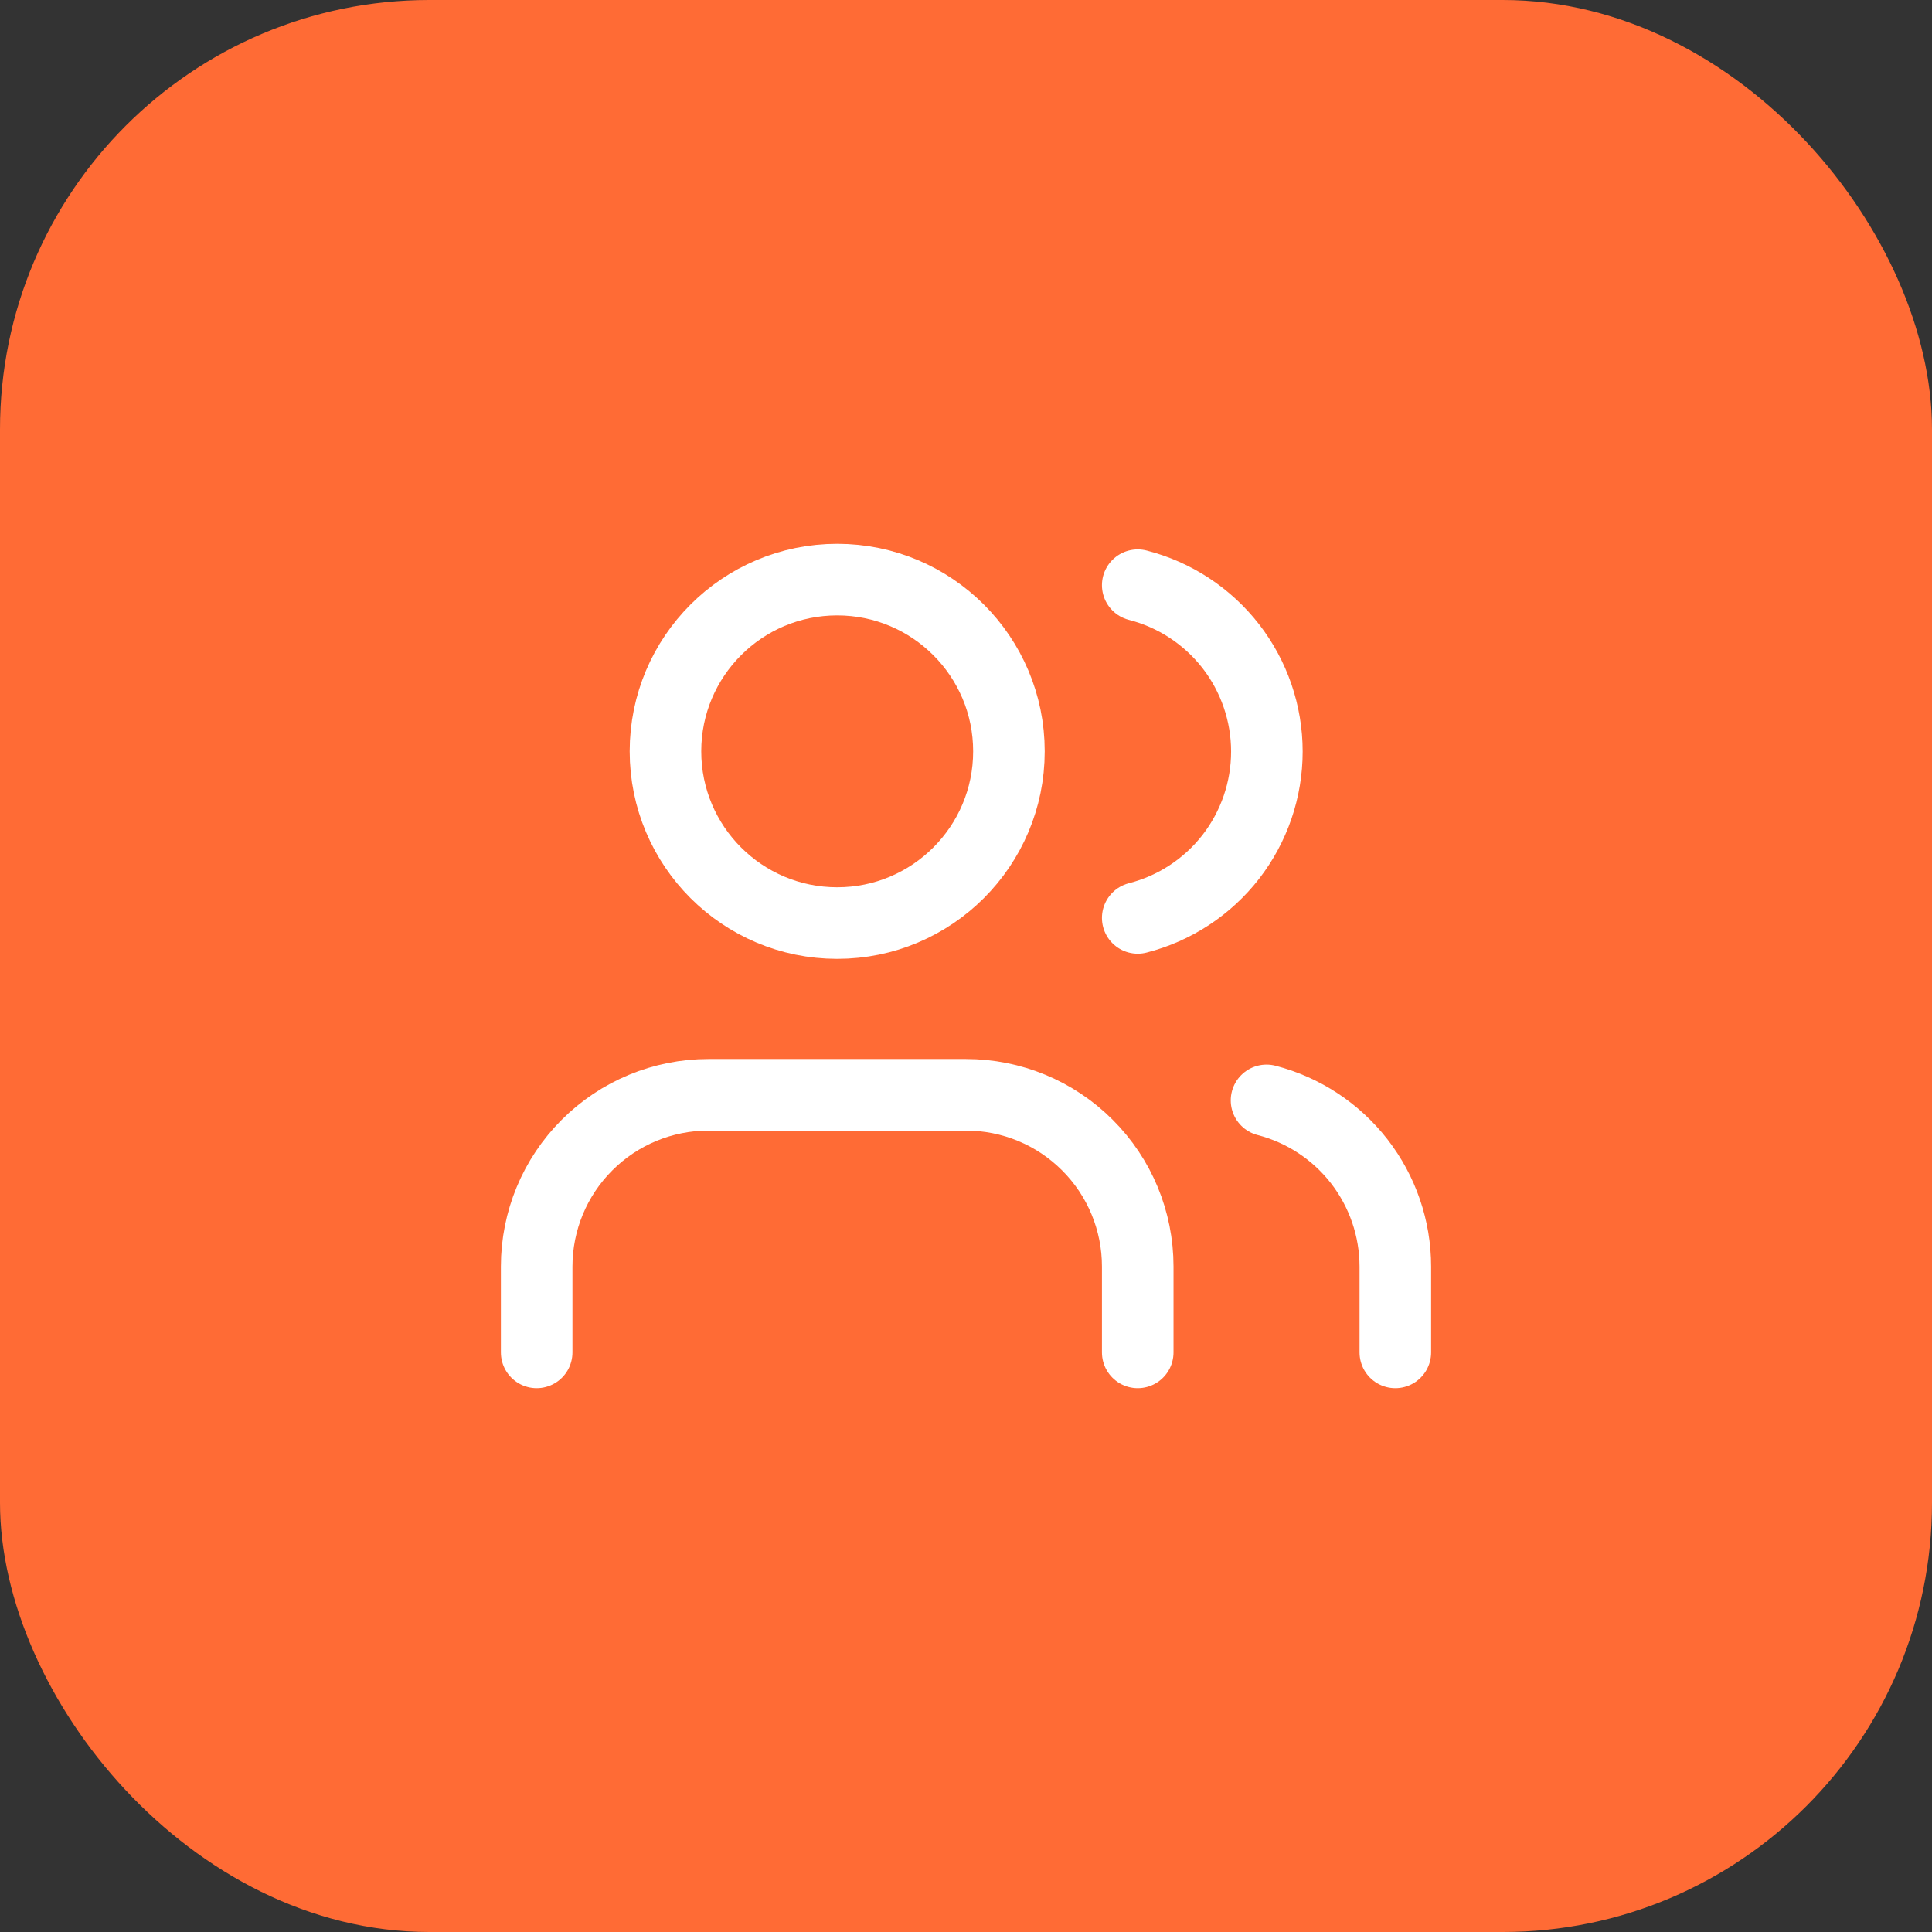
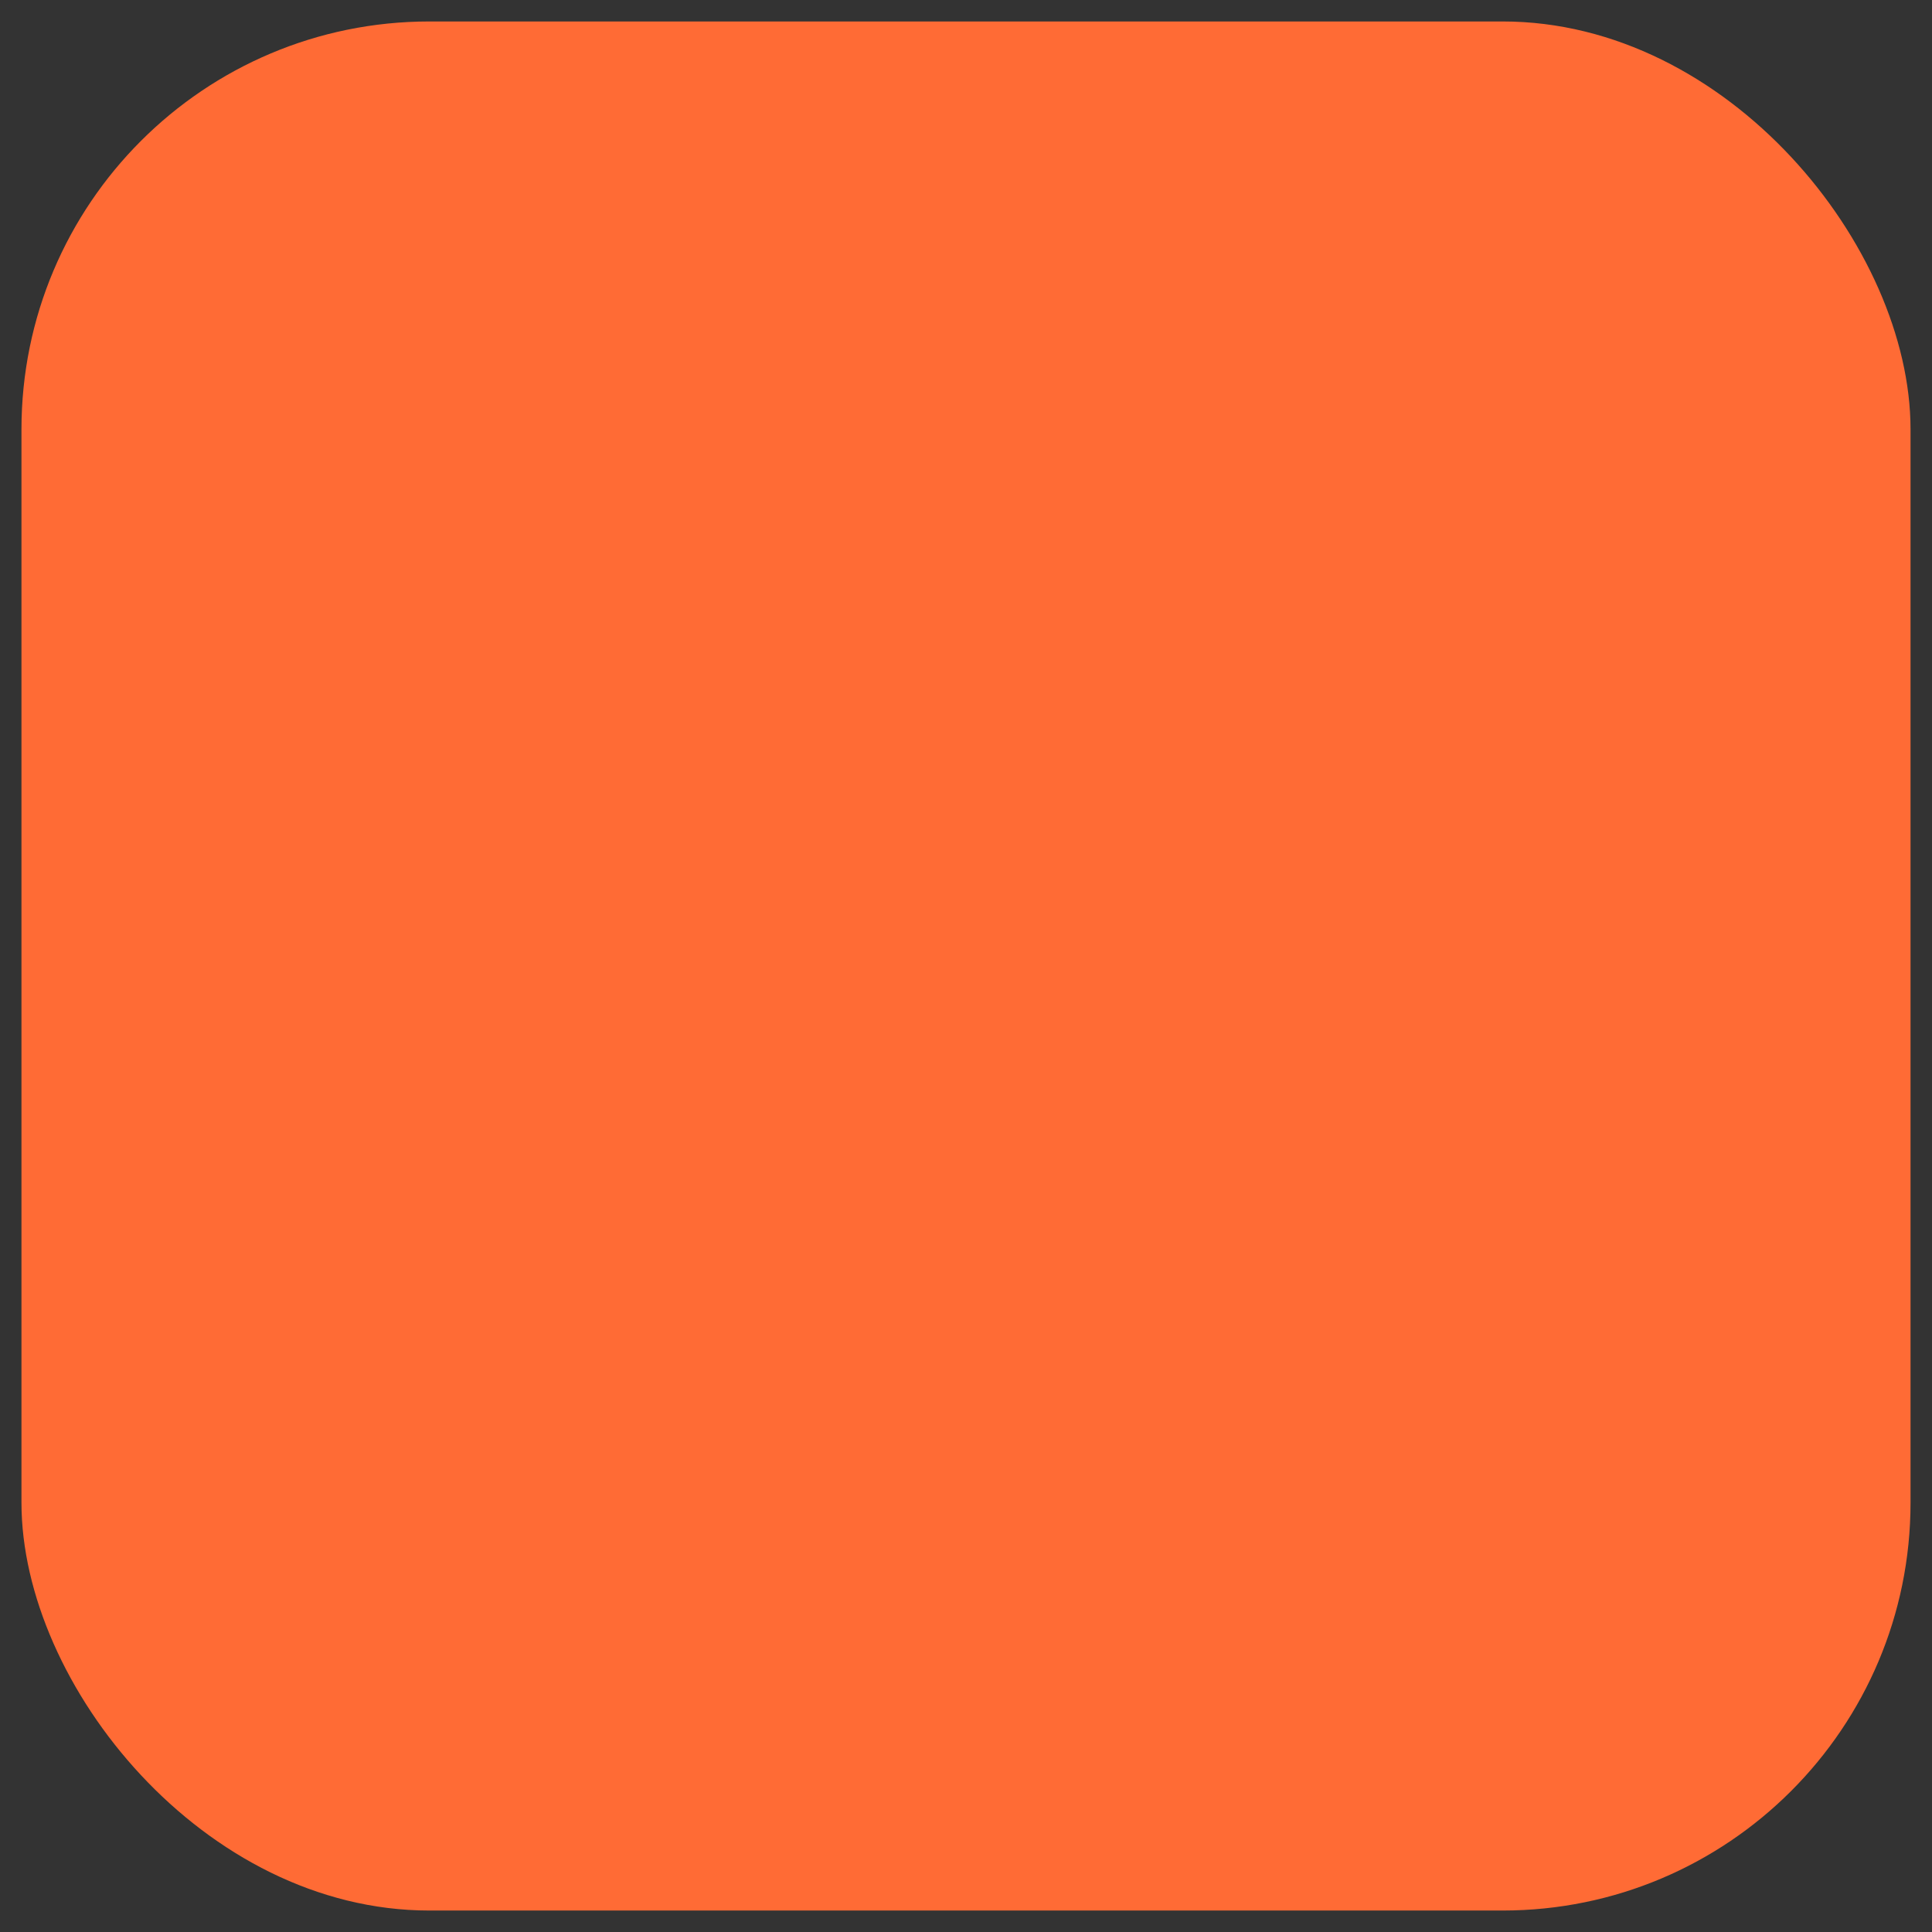
<svg xmlns="http://www.w3.org/2000/svg" width="45" height="45" viewBox="0 0 45 45" fill="none">
  <rect x="0" y="0" width="45" height="45" fill="#333333" stroke="none" />
  <rect x="0.5" y="0.5" width="44" height="44" rx="9.5" fill="#FF6B35" />
-   <rect x="0.5" y="0.5" width="44" height="44" rx="9.5" stroke="#FF6B35" />
-   <path d="M26.5 31.5V29.5C26.5 28.439 26.079 27.422 25.328 26.672C24.578 25.921 23.561 25.5 22.5 25.5H16.5C15.439 25.5 14.422 25.921 13.672 26.672C12.921 27.422 12.5 28.439 12.5 29.5V31.5" stroke="white" stroke-width="1.667" stroke-linecap="round" stroke-linejoin="round" />
-   <path d="M19.5 21.5C21.709 21.5 23.5 19.709 23.5 17.5C23.5 15.291 21.709 13.5 19.5 13.5C17.291 13.5 15.5 15.291 15.5 17.5C15.5 19.709 17.291 21.5 19.5 21.5Z" stroke="white" stroke-width="1.667" stroke-linecap="round" stroke-linejoin="round" />
-   <path d="M32.5 31.5V29.5C32.499 28.614 32.204 27.753 31.661 27.052C31.118 26.352 30.358 25.852 29.5 25.63" stroke="white" stroke-width="1.667" stroke-linecap="round" stroke-linejoin="round" />
-   <path d="M26.5 13.63C27.36 13.85 28.123 14.351 28.668 15.052C29.212 15.754 29.508 16.617 29.508 17.505C29.508 18.393 29.212 19.256 28.668 19.958C28.123 20.659 27.36 21.16 26.5 21.38" stroke="white" stroke-width="1.667" stroke-linecap="round" stroke-linejoin="round" />
</svg>